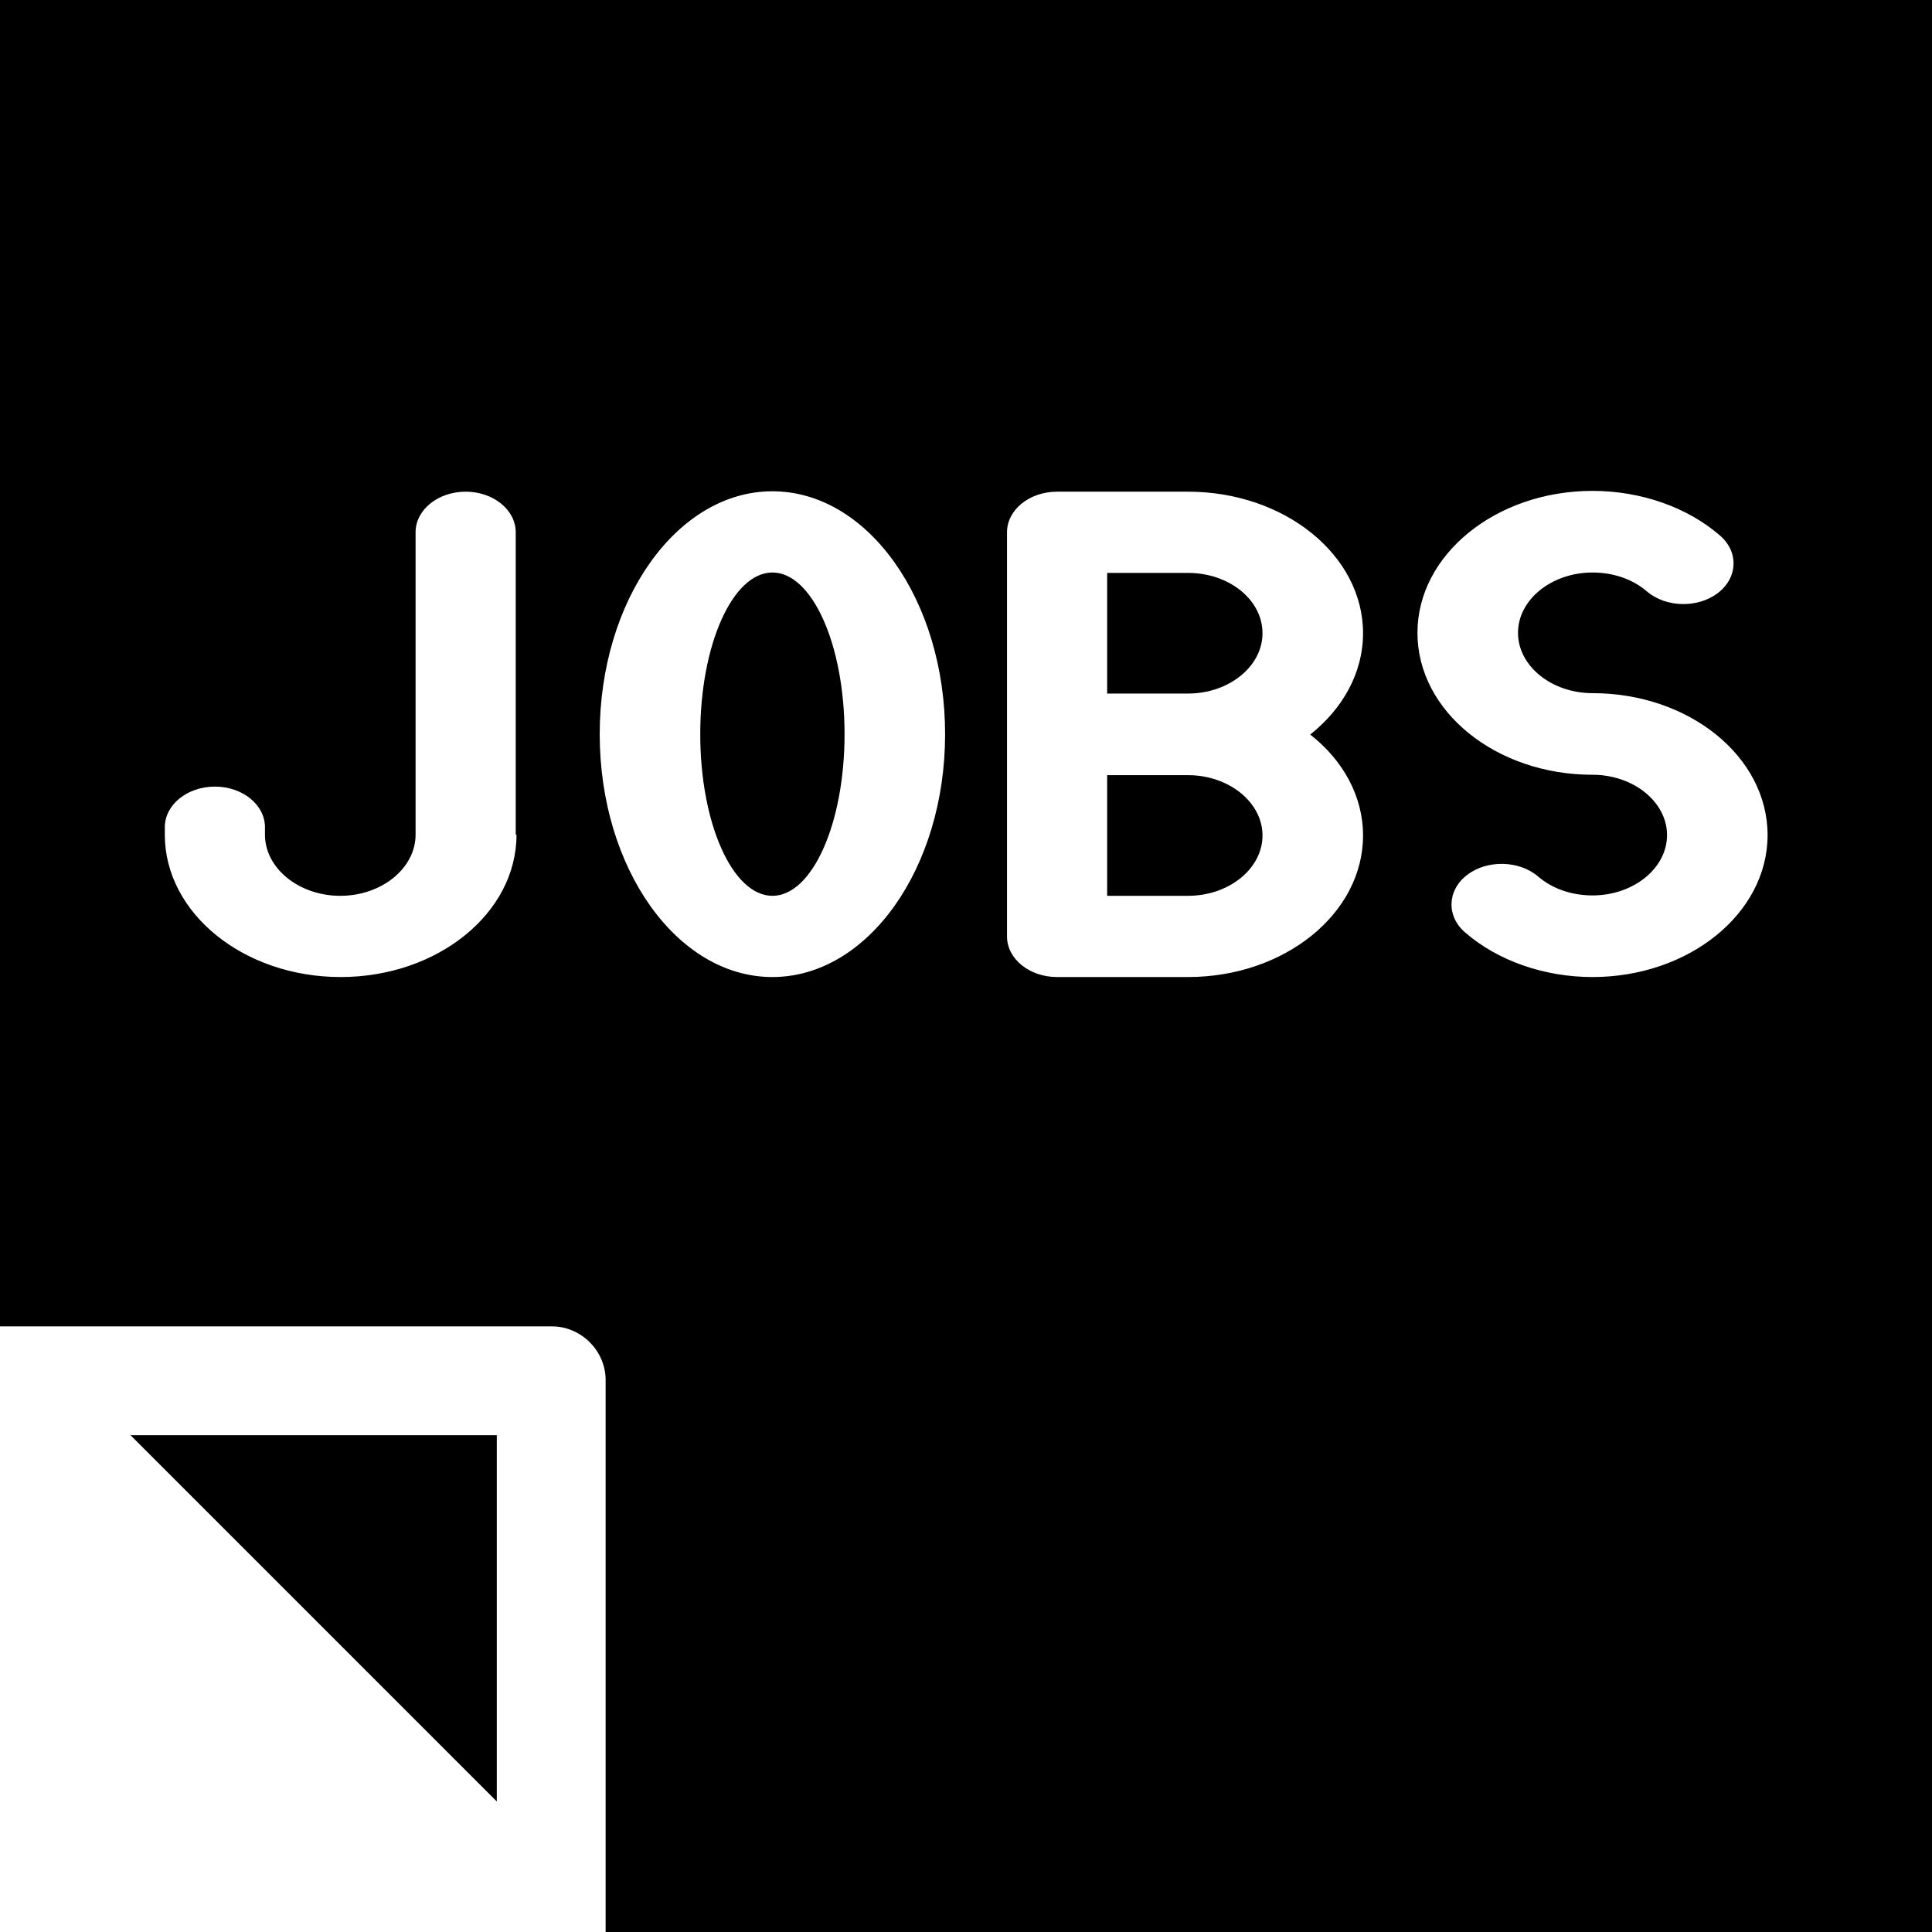
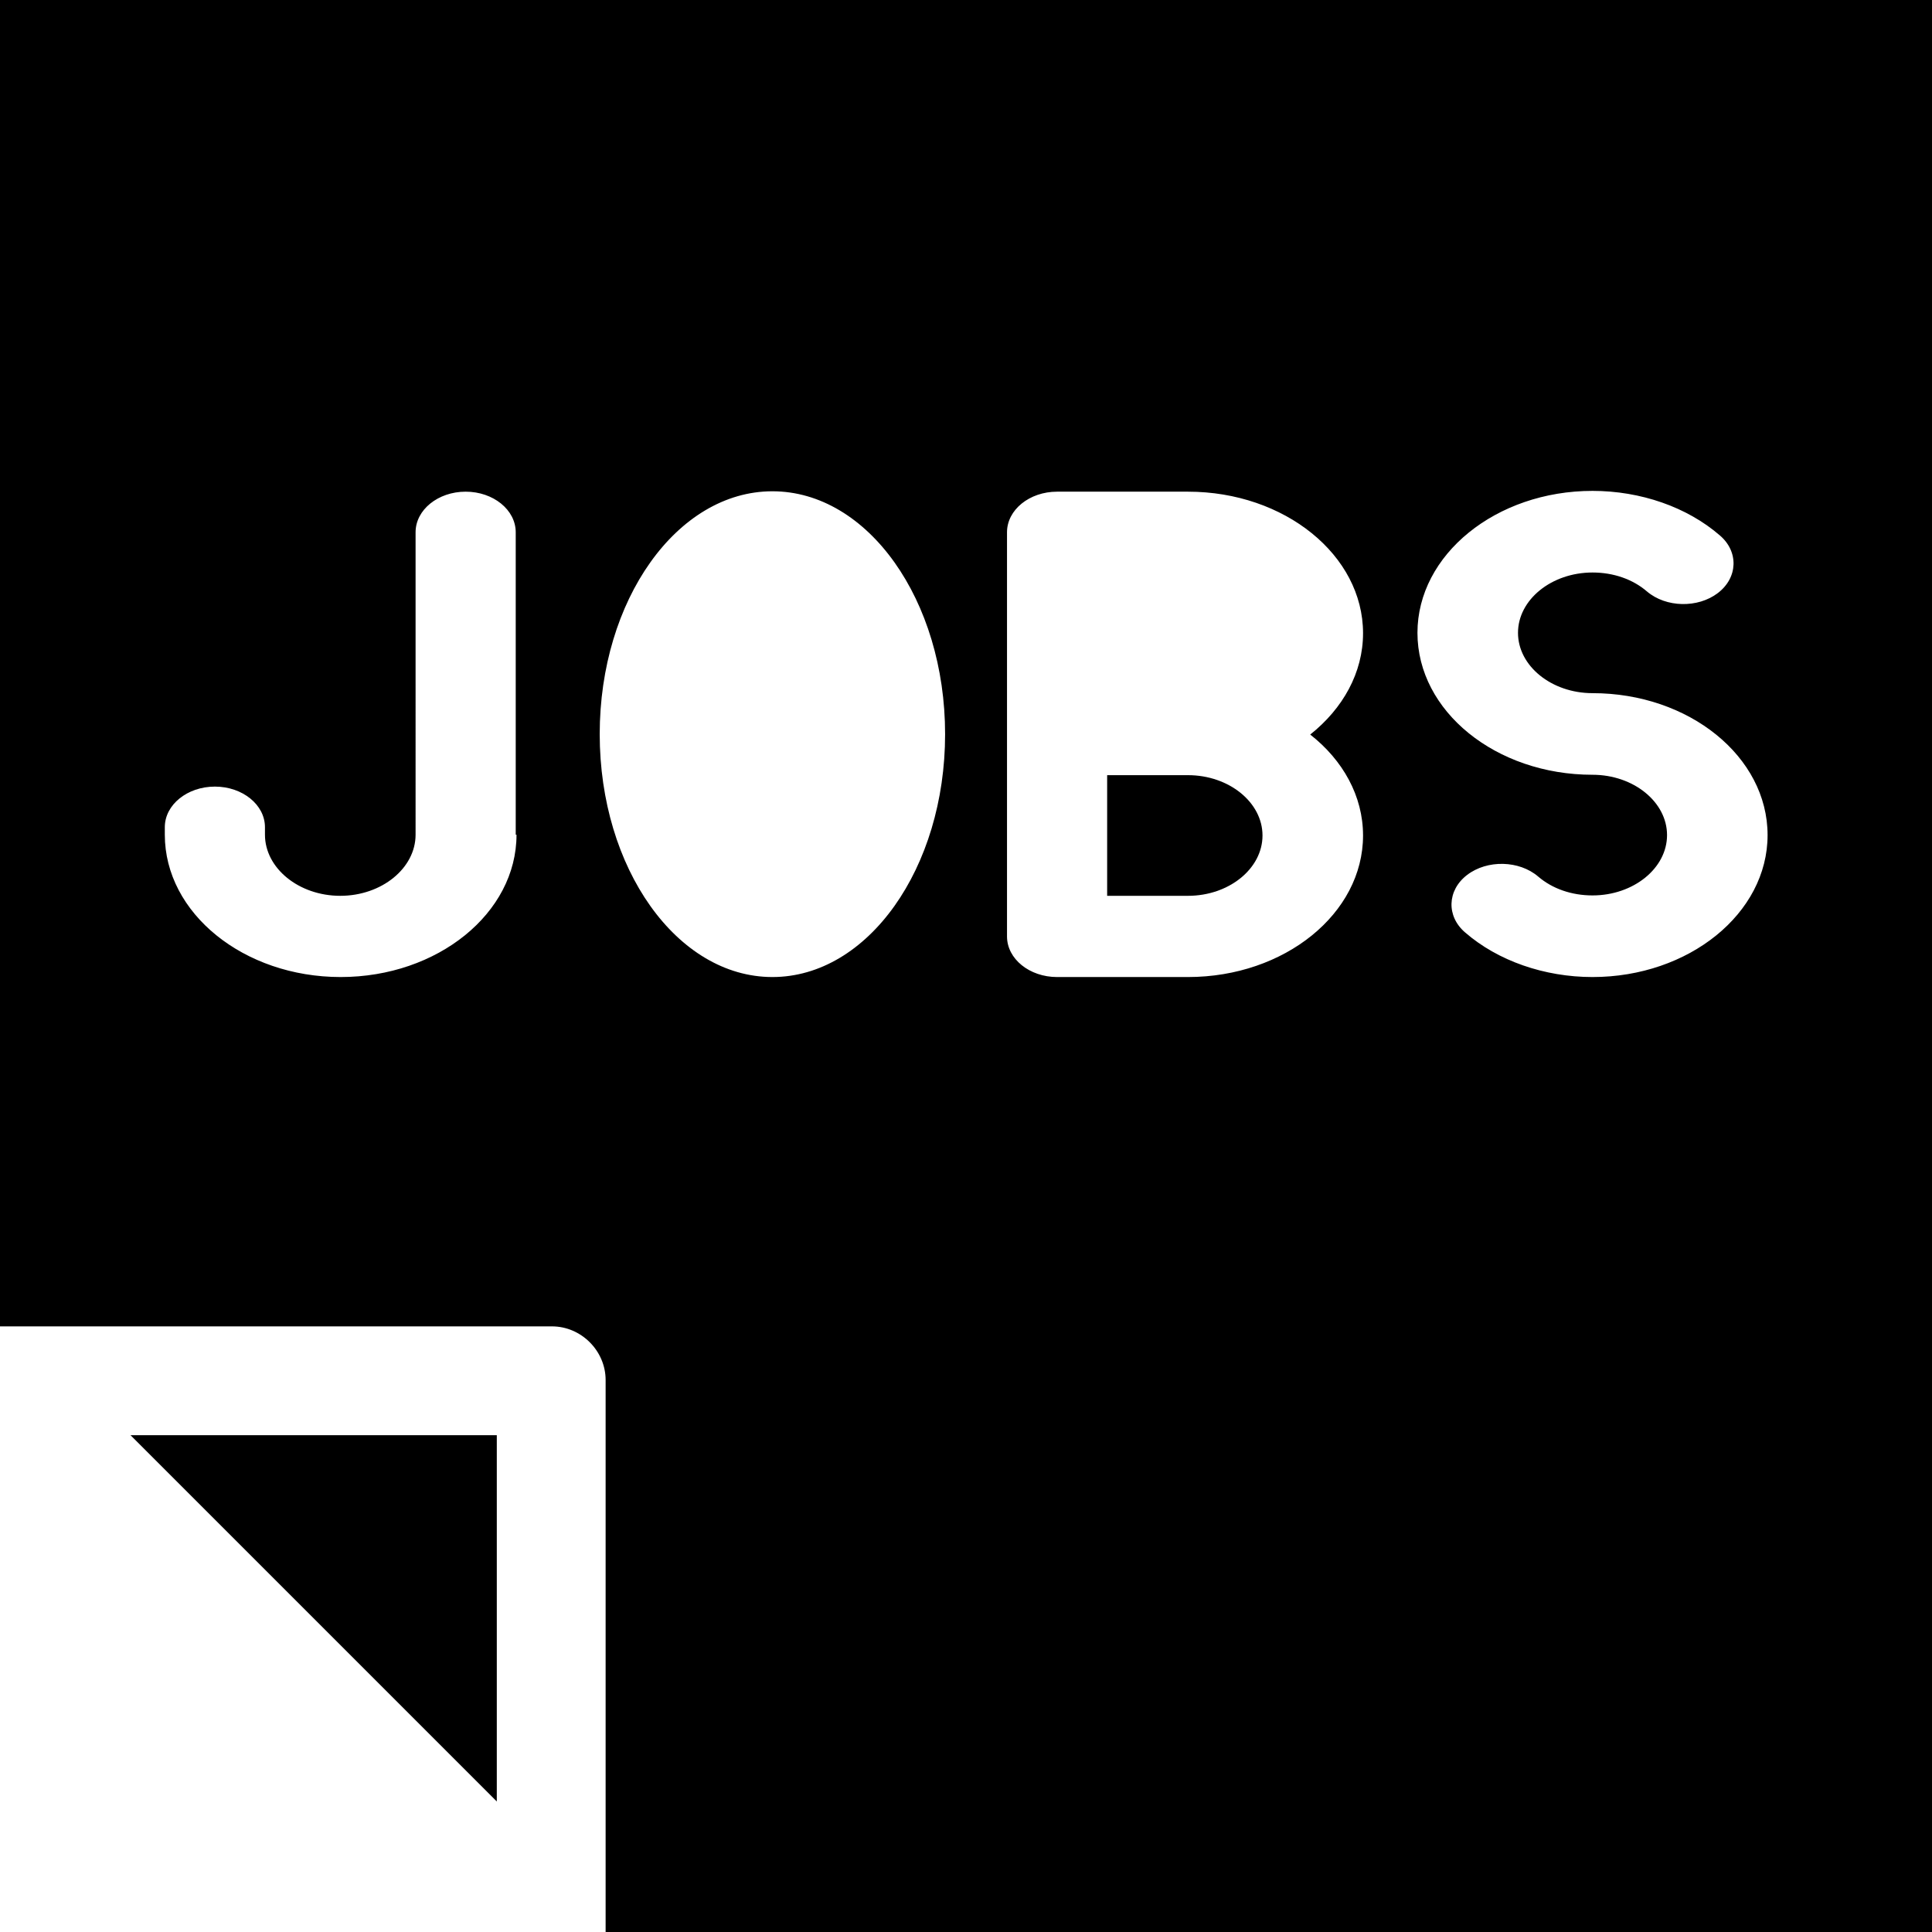
<svg xmlns="http://www.w3.org/2000/svg" fill="#000000" height="800px" width="800px" version="1.1" id="Capa_1" viewBox="0 0 490 490" xml:space="preserve">
  <g>
    <g>
      <polygon points="33.1,364 126,456.9 126,364   " />
      <g>
        <path d="M301.3,196.6h-20.5v30.6h20.5c10.4,0,18.9-6.9,18.9-15.3C320.2,203.5,311.7,196.6,301.3,196.6z" />
-         <ellipse cx="195.9" cy="186.2" rx="18.3" ry="41" />
-         <path d="M301.3,145.3h-20.5v30.6h20.5c10.4,0,18.9-6.9,18.9-15.3C320.2,152.1,311.7,145.3,301.3,145.3z" />
        <path d="M0,0v336.4h140c7.4,0,13.6,6.2,13.6,13.6v140H490V0H0z M131,211.7c0,19.9-20,36.1-44.6,36.1s-44.6-16.2-44.6-36.1v-1.9     c0-5.7,5.7-10.3,12.7-10.3s12.7,4.6,12.7,10.3v1.9c0,8.5,8.6,15.5,19.1,15.5s19.1-7,19.1-15.5V135c0-5.7,5.7-10.3,12.7-10.3     s12.7,4.6,12.7,10.3v76.7H131z M195.9,247.8c-24.2,0-43.8-27.6-43.8-61.6s19.6-61.6,43.8-61.6s43.8,27.6,43.8,61.6     S220.1,247.8,195.9,247.8z M345.7,211.9c0,19.8-19.9,35.9-44.4,35.9h-33.2c-7,0-12.7-4.6-12.7-10.3v-51.2c0,0,0,0,0-0.1     c0,0,0,0,0-0.1V135c0-5.7,5.7-10.3,12.7-10.3h33.2c24.5,0,44.4,16.1,44.4,35.9c0,10-5.1,19.1-13.4,25.7     C340.6,192.8,345.7,201.9,345.7,211.9z M403.9,247.8c-12.2,0-24-4.1-32.3-11.3c-4.8-4.1-4.6-10.7,0.5-14.6     c5.1-3.9,13.2-3.7,18,0.4c3.6,3.1,8.5,4.8,13.8,4.8c10.4,0,18.9-6.9,18.9-15.3s-8.5-15.3-18.9-15.3c-24.5,0-44.4-16.1-44.4-36     c0-19.8,19.9-36,44.4-36c12.2,0,24,4.1,32.3,11.3c4.8,4.1,4.6,10.7-0.5,14.6c-5.1,3.9-13.2,3.7-18-0.4c-3.6-3.1-8.5-4.8-13.8-4.8     c-10.4,0-18.9,6.9-18.9,15.3s8.5,15.3,18.9,15.3c24.5,0,44.4,16.1,44.4,36S428.3,247.8,403.9,247.8z" />
      </g>
    </g>
  </g>
</svg>